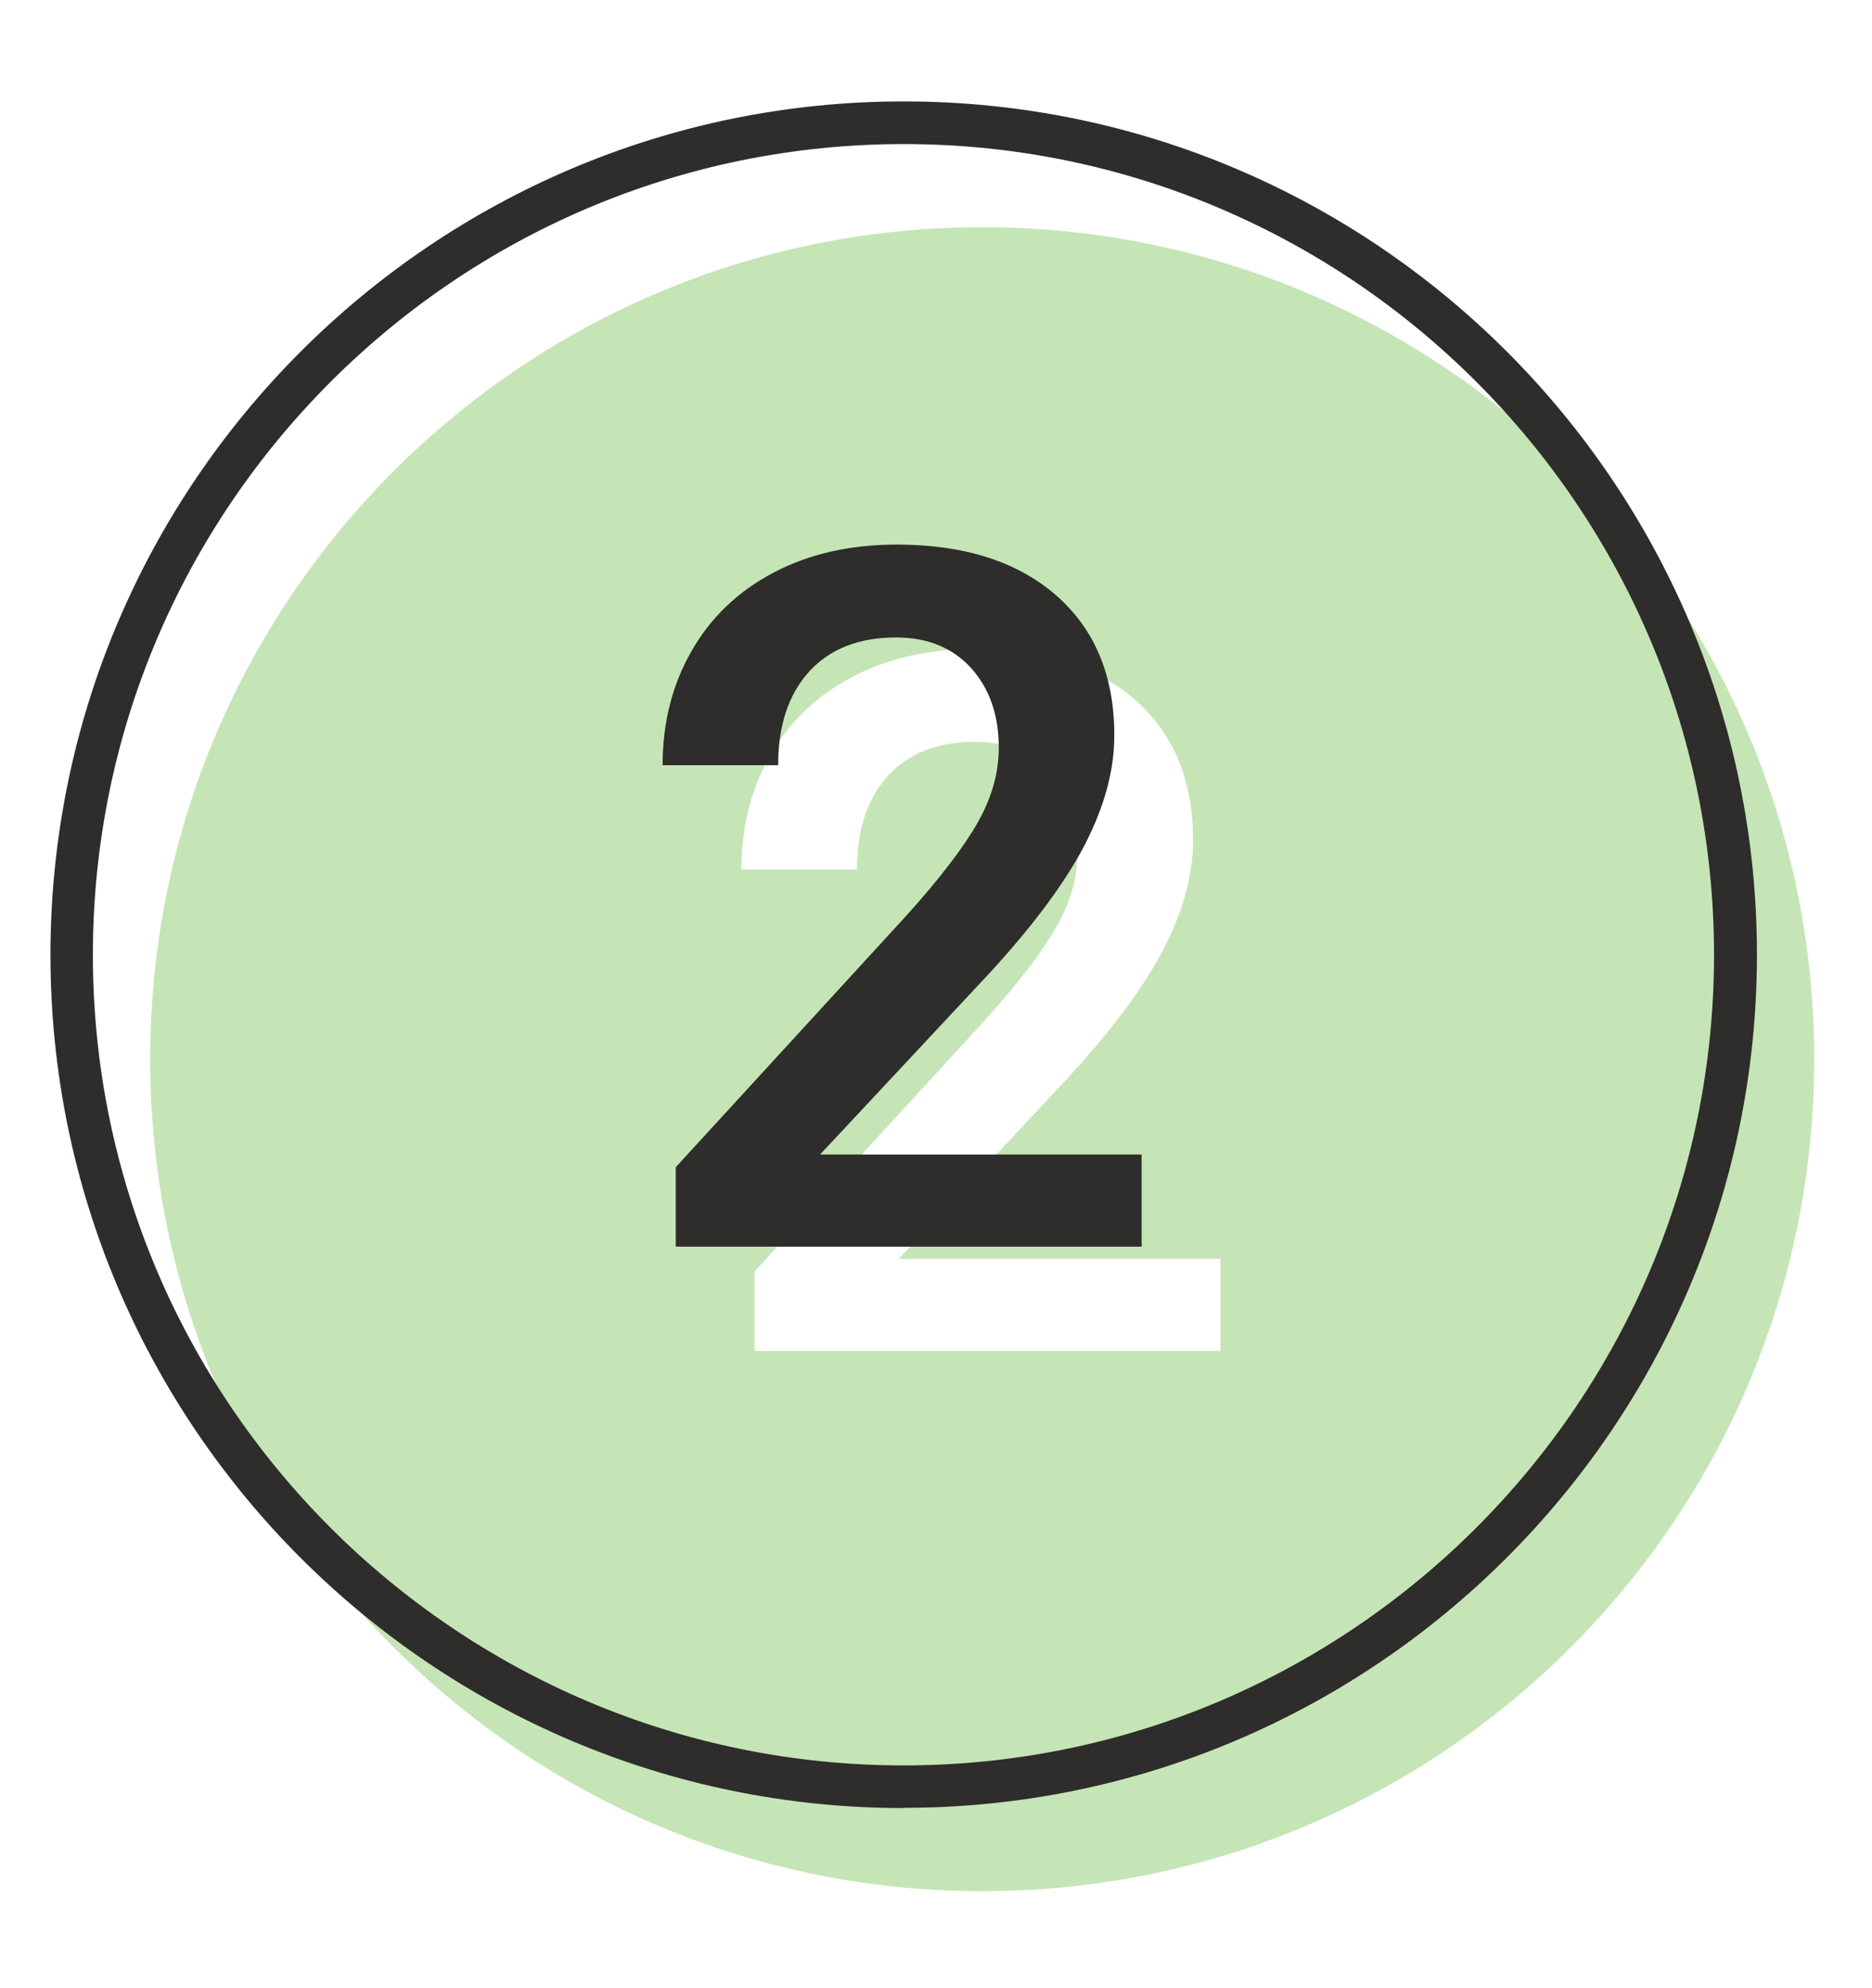
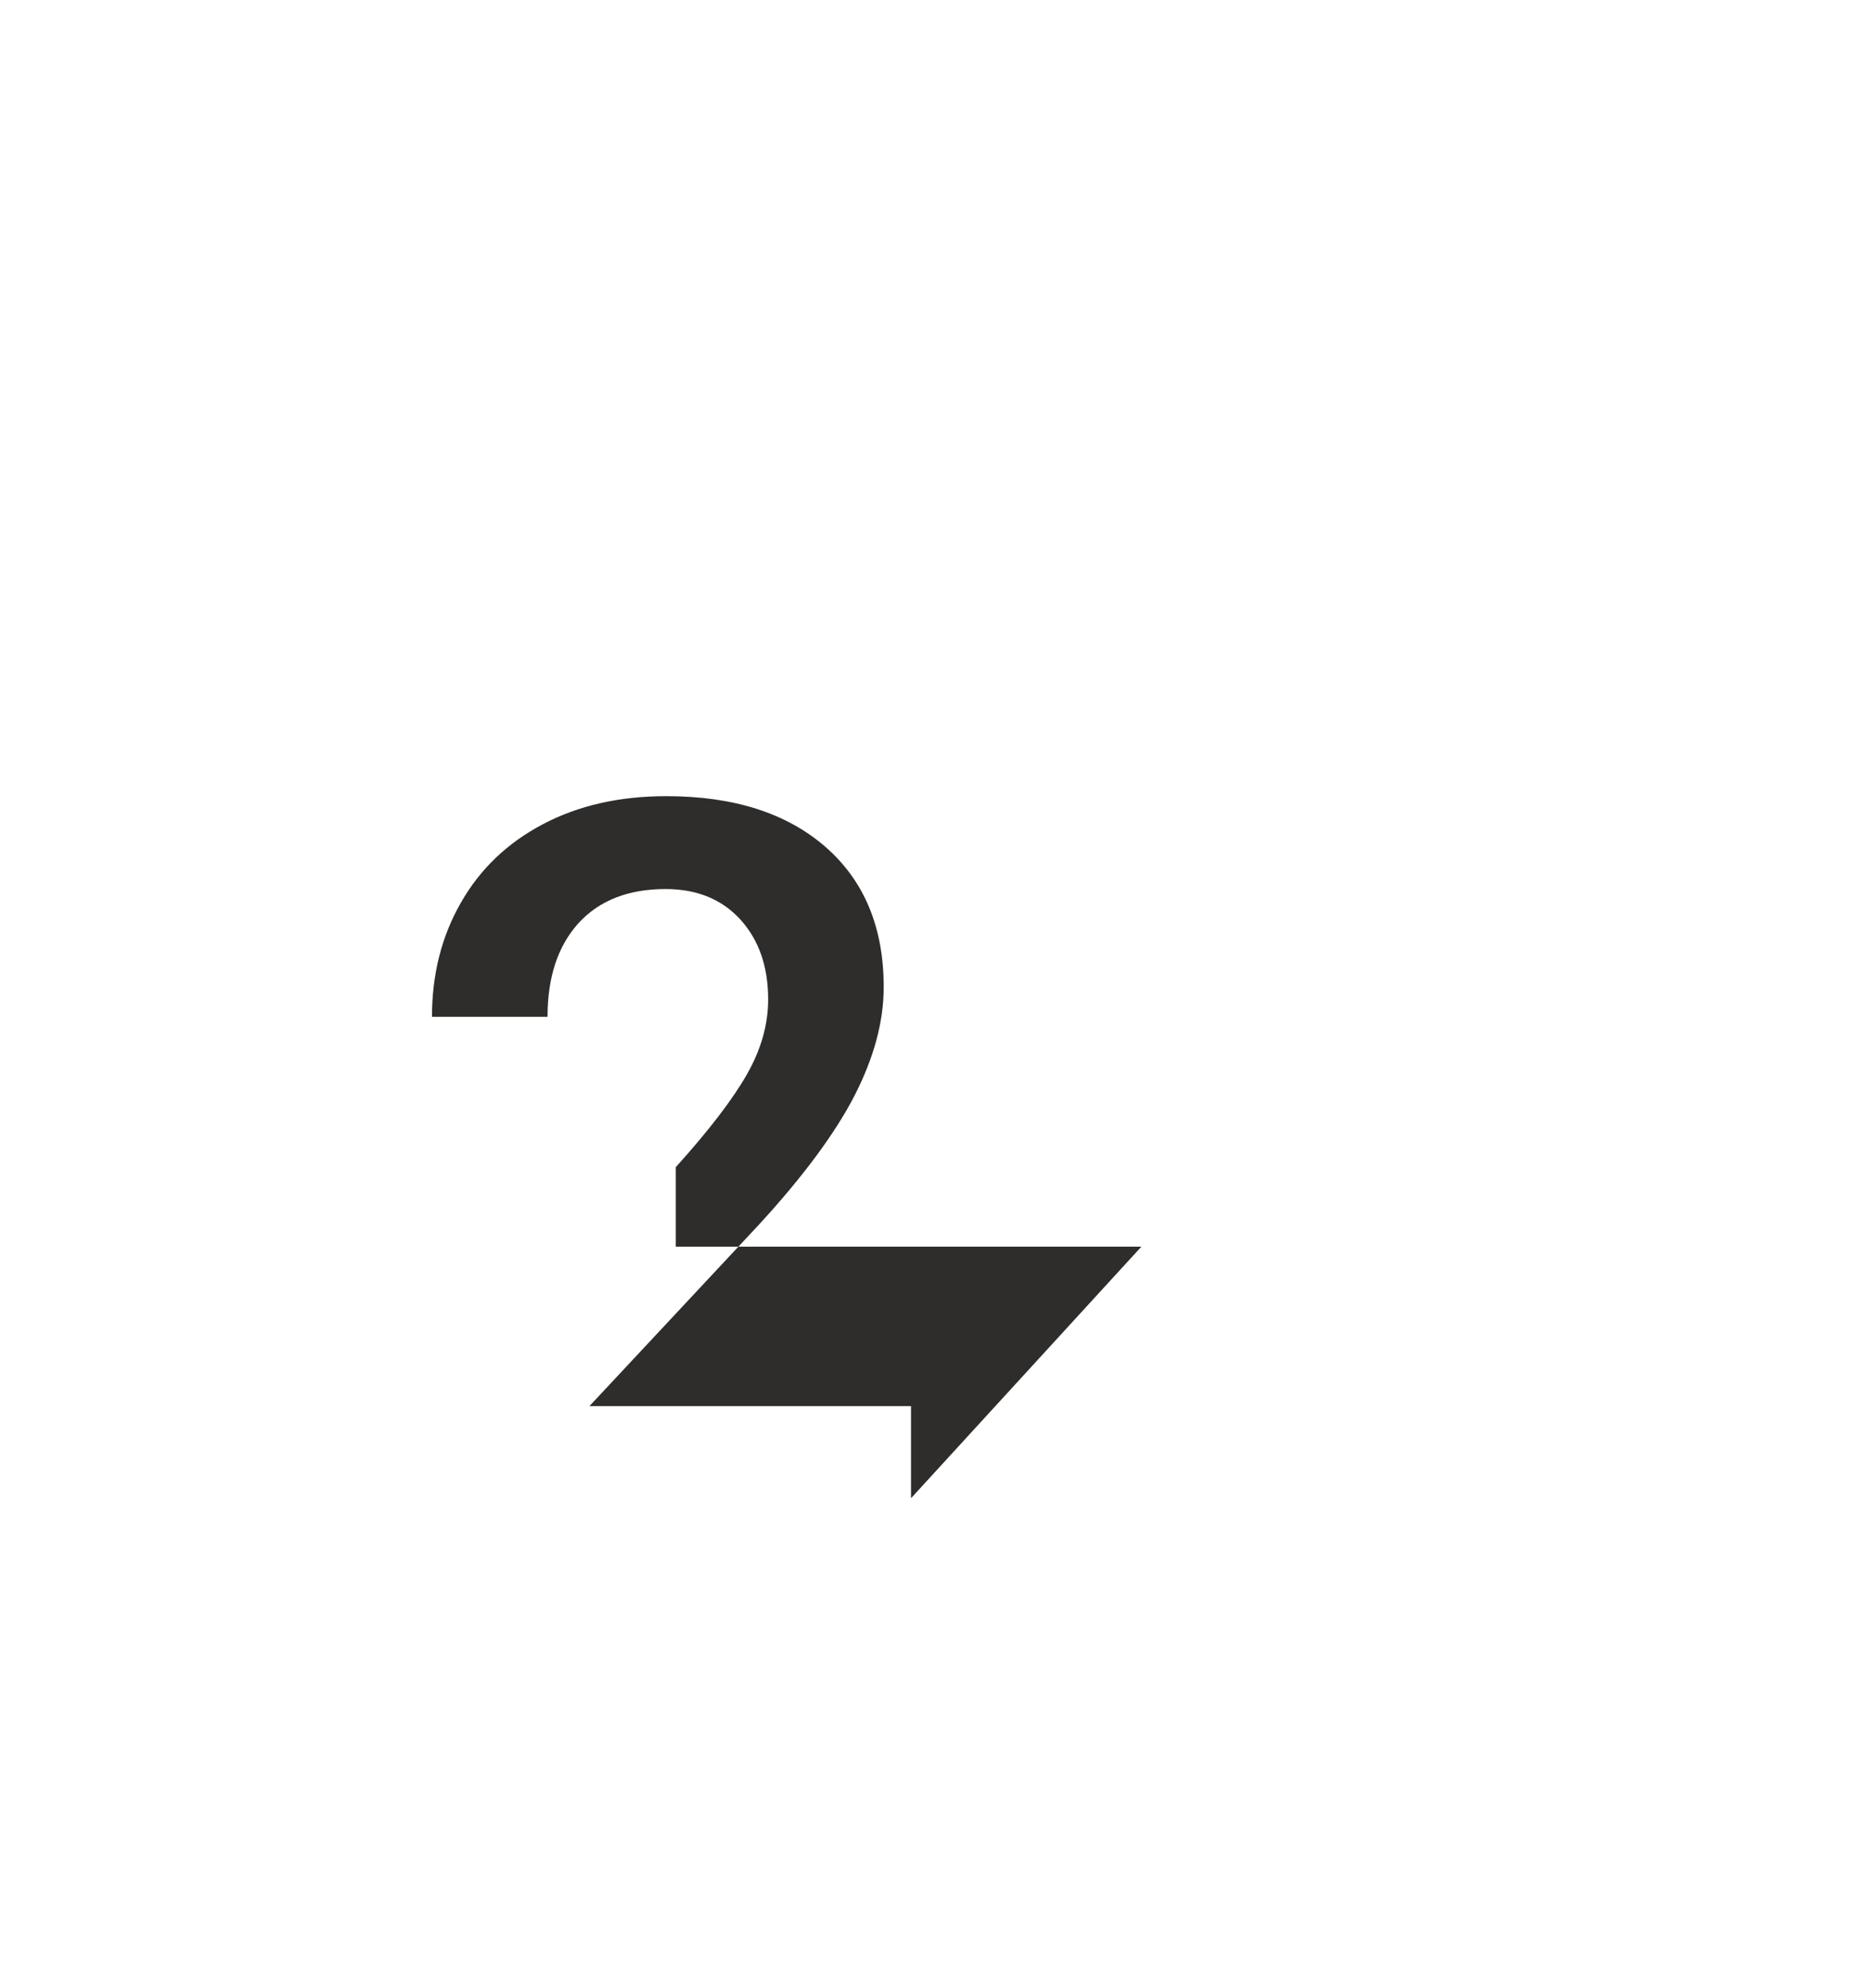
<svg xmlns="http://www.w3.org/2000/svg" id="Layer_1" data-name="Layer 1" viewBox="0 0 76.79 81.56">
  <defs>
    <style> .cls-1 { fill: #2e2d2b; } .cls-1, .cls-2 { stroke-width: 0px; } .cls-2 { fill: #c5e5b6; } </style>
  </defs>
-   <path class="cls-2" d="M40.29,9.32C21.44,9.32,6.16,24.6,6.16,43.45s15.28,34.13,34.13,34.13,34.13-15.28,34.13-34.13S59.14,9.32,40.29,9.32ZM50.05,55.42h-19.1v-3.26l9.46-10.32c1.37-1.52,2.34-2.79,2.92-3.81.58-1.02.87-2.04.87-3.07,0-1.35-.38-2.44-1.14-3.28-.76-.83-1.78-1.25-3.07-1.25-1.53,0-2.72.47-3.57,1.4-.85.94-1.27,2.22-1.27,3.84h-4.74c0-1.73.39-3.29,1.18-4.67.79-1.39,1.91-2.46,3.37-3.23,1.46-.77,3.15-1.15,5.06-1.15,2.76,0,4.93.69,6.53,2.08,1.59,1.39,2.39,3.3,2.39,5.75,0,1.42-.4,2.9-1.2,4.46-.8,1.55-2.11,3.32-3.93,5.3l-6.94,7.43h13.19v3.78Z" />
-   <path class="cls-1" d="M37.07,74.17c-19.3,0-35-15.7-35-35S17.76,4.16,37.07,4.16s35,15.7,35,35-15.7,35-35,35ZM37.07,5.91C18.73,5.91,3.81,20.83,3.81,39.17s14.92,33.25,33.25,33.25,33.25-14.92,33.25-33.25S55.4,5.91,37.07,5.91Z" />
-   <path class="cls-1" d="M46.82,51.14h-19.1v-3.26l9.46-10.32c1.37-1.52,2.34-2.79,2.92-3.81.58-1.02.87-2.04.87-3.07,0-1.35-.38-2.44-1.14-3.28-.76-.83-1.78-1.25-3.07-1.25-1.53,0-2.72.47-3.57,1.4-.85.94-1.27,2.22-1.27,3.84h-4.74c0-1.73.39-3.29,1.18-4.67.79-1.39,1.91-2.46,3.37-3.23,1.46-.77,3.15-1.15,5.06-1.15,2.76,0,4.93.69,6.53,2.08,1.59,1.39,2.39,3.3,2.39,5.75,0,1.42-.4,2.9-1.2,4.46-.8,1.55-2.11,3.32-3.93,5.3l-6.94,7.43h13.19v3.78Z" />
+   <path class="cls-1" d="M46.82,51.14h-19.1v-3.26c1.37-1.52,2.34-2.79,2.92-3.81.58-1.02.87-2.04.87-3.07,0-1.35-.38-2.44-1.14-3.28-.76-.83-1.78-1.25-3.07-1.25-1.53,0-2.72.47-3.57,1.4-.85.94-1.27,2.22-1.27,3.84h-4.74c0-1.73.39-3.29,1.18-4.67.79-1.39,1.91-2.46,3.37-3.23,1.46-.77,3.15-1.15,5.06-1.15,2.76,0,4.93.69,6.53,2.08,1.59,1.39,2.39,3.3,2.39,5.75,0,1.42-.4,2.9-1.2,4.46-.8,1.55-2.11,3.32-3.93,5.3l-6.94,7.43h13.19v3.78Z" />
</svg>